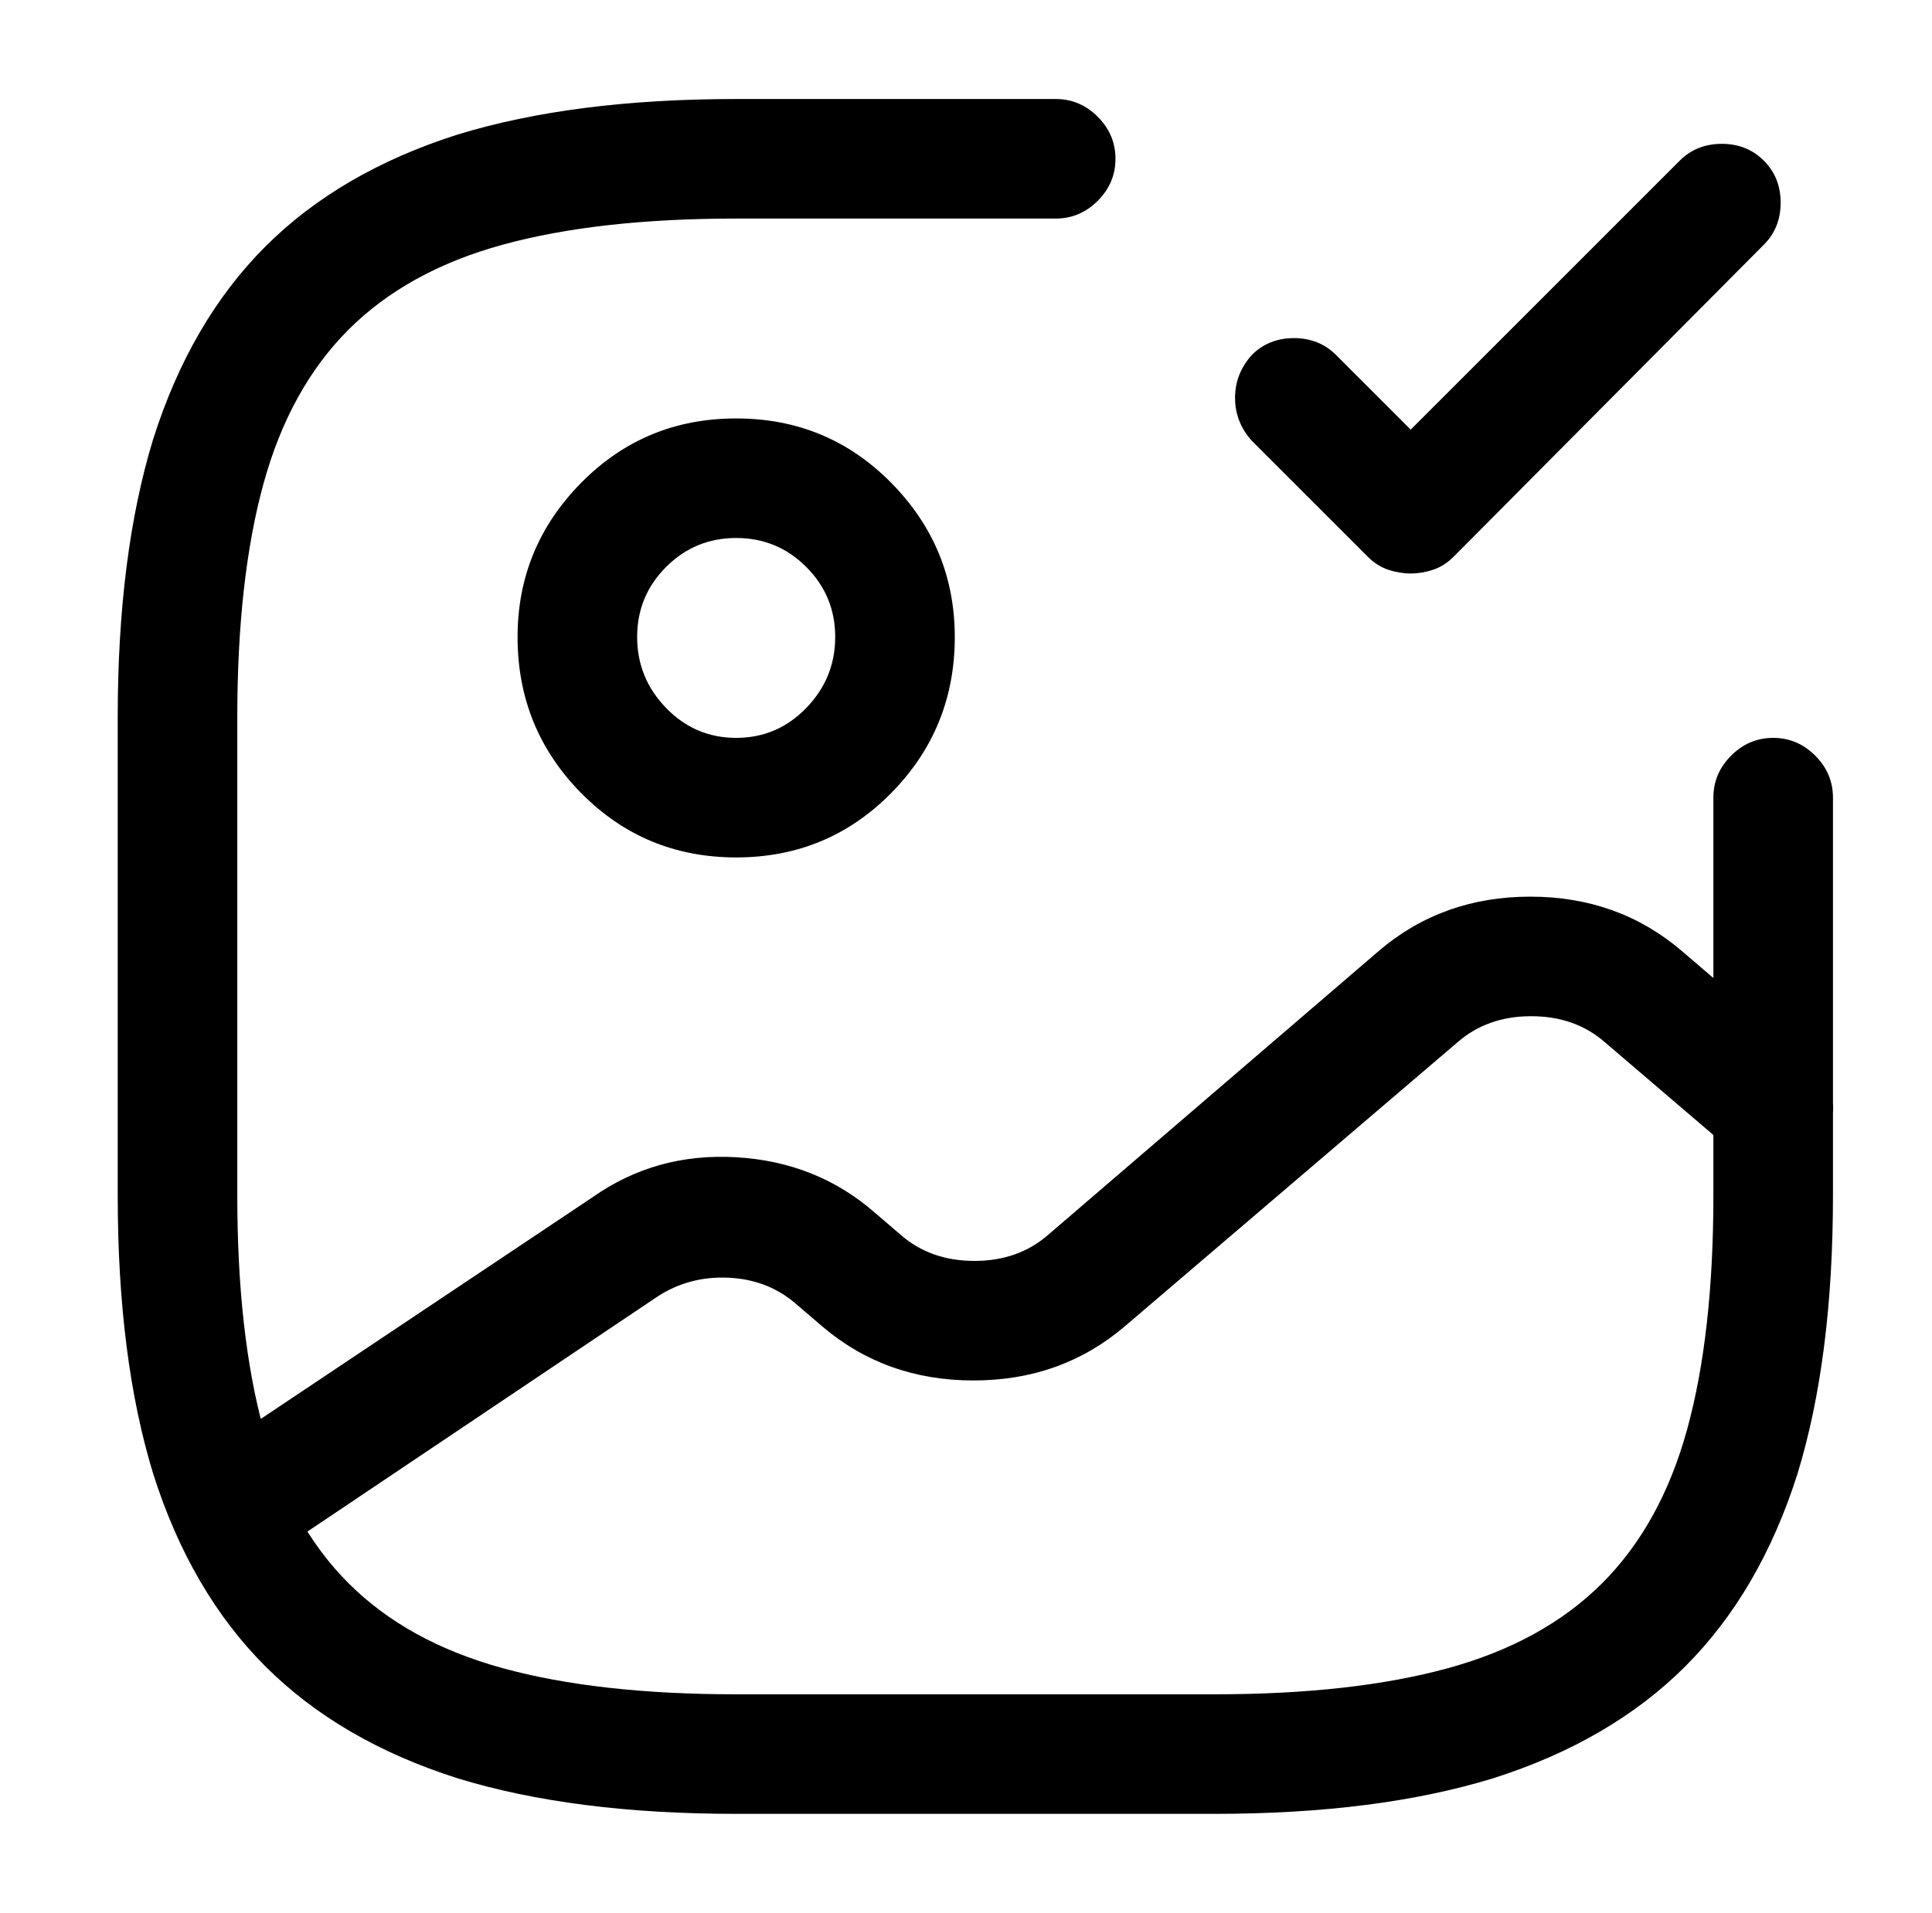
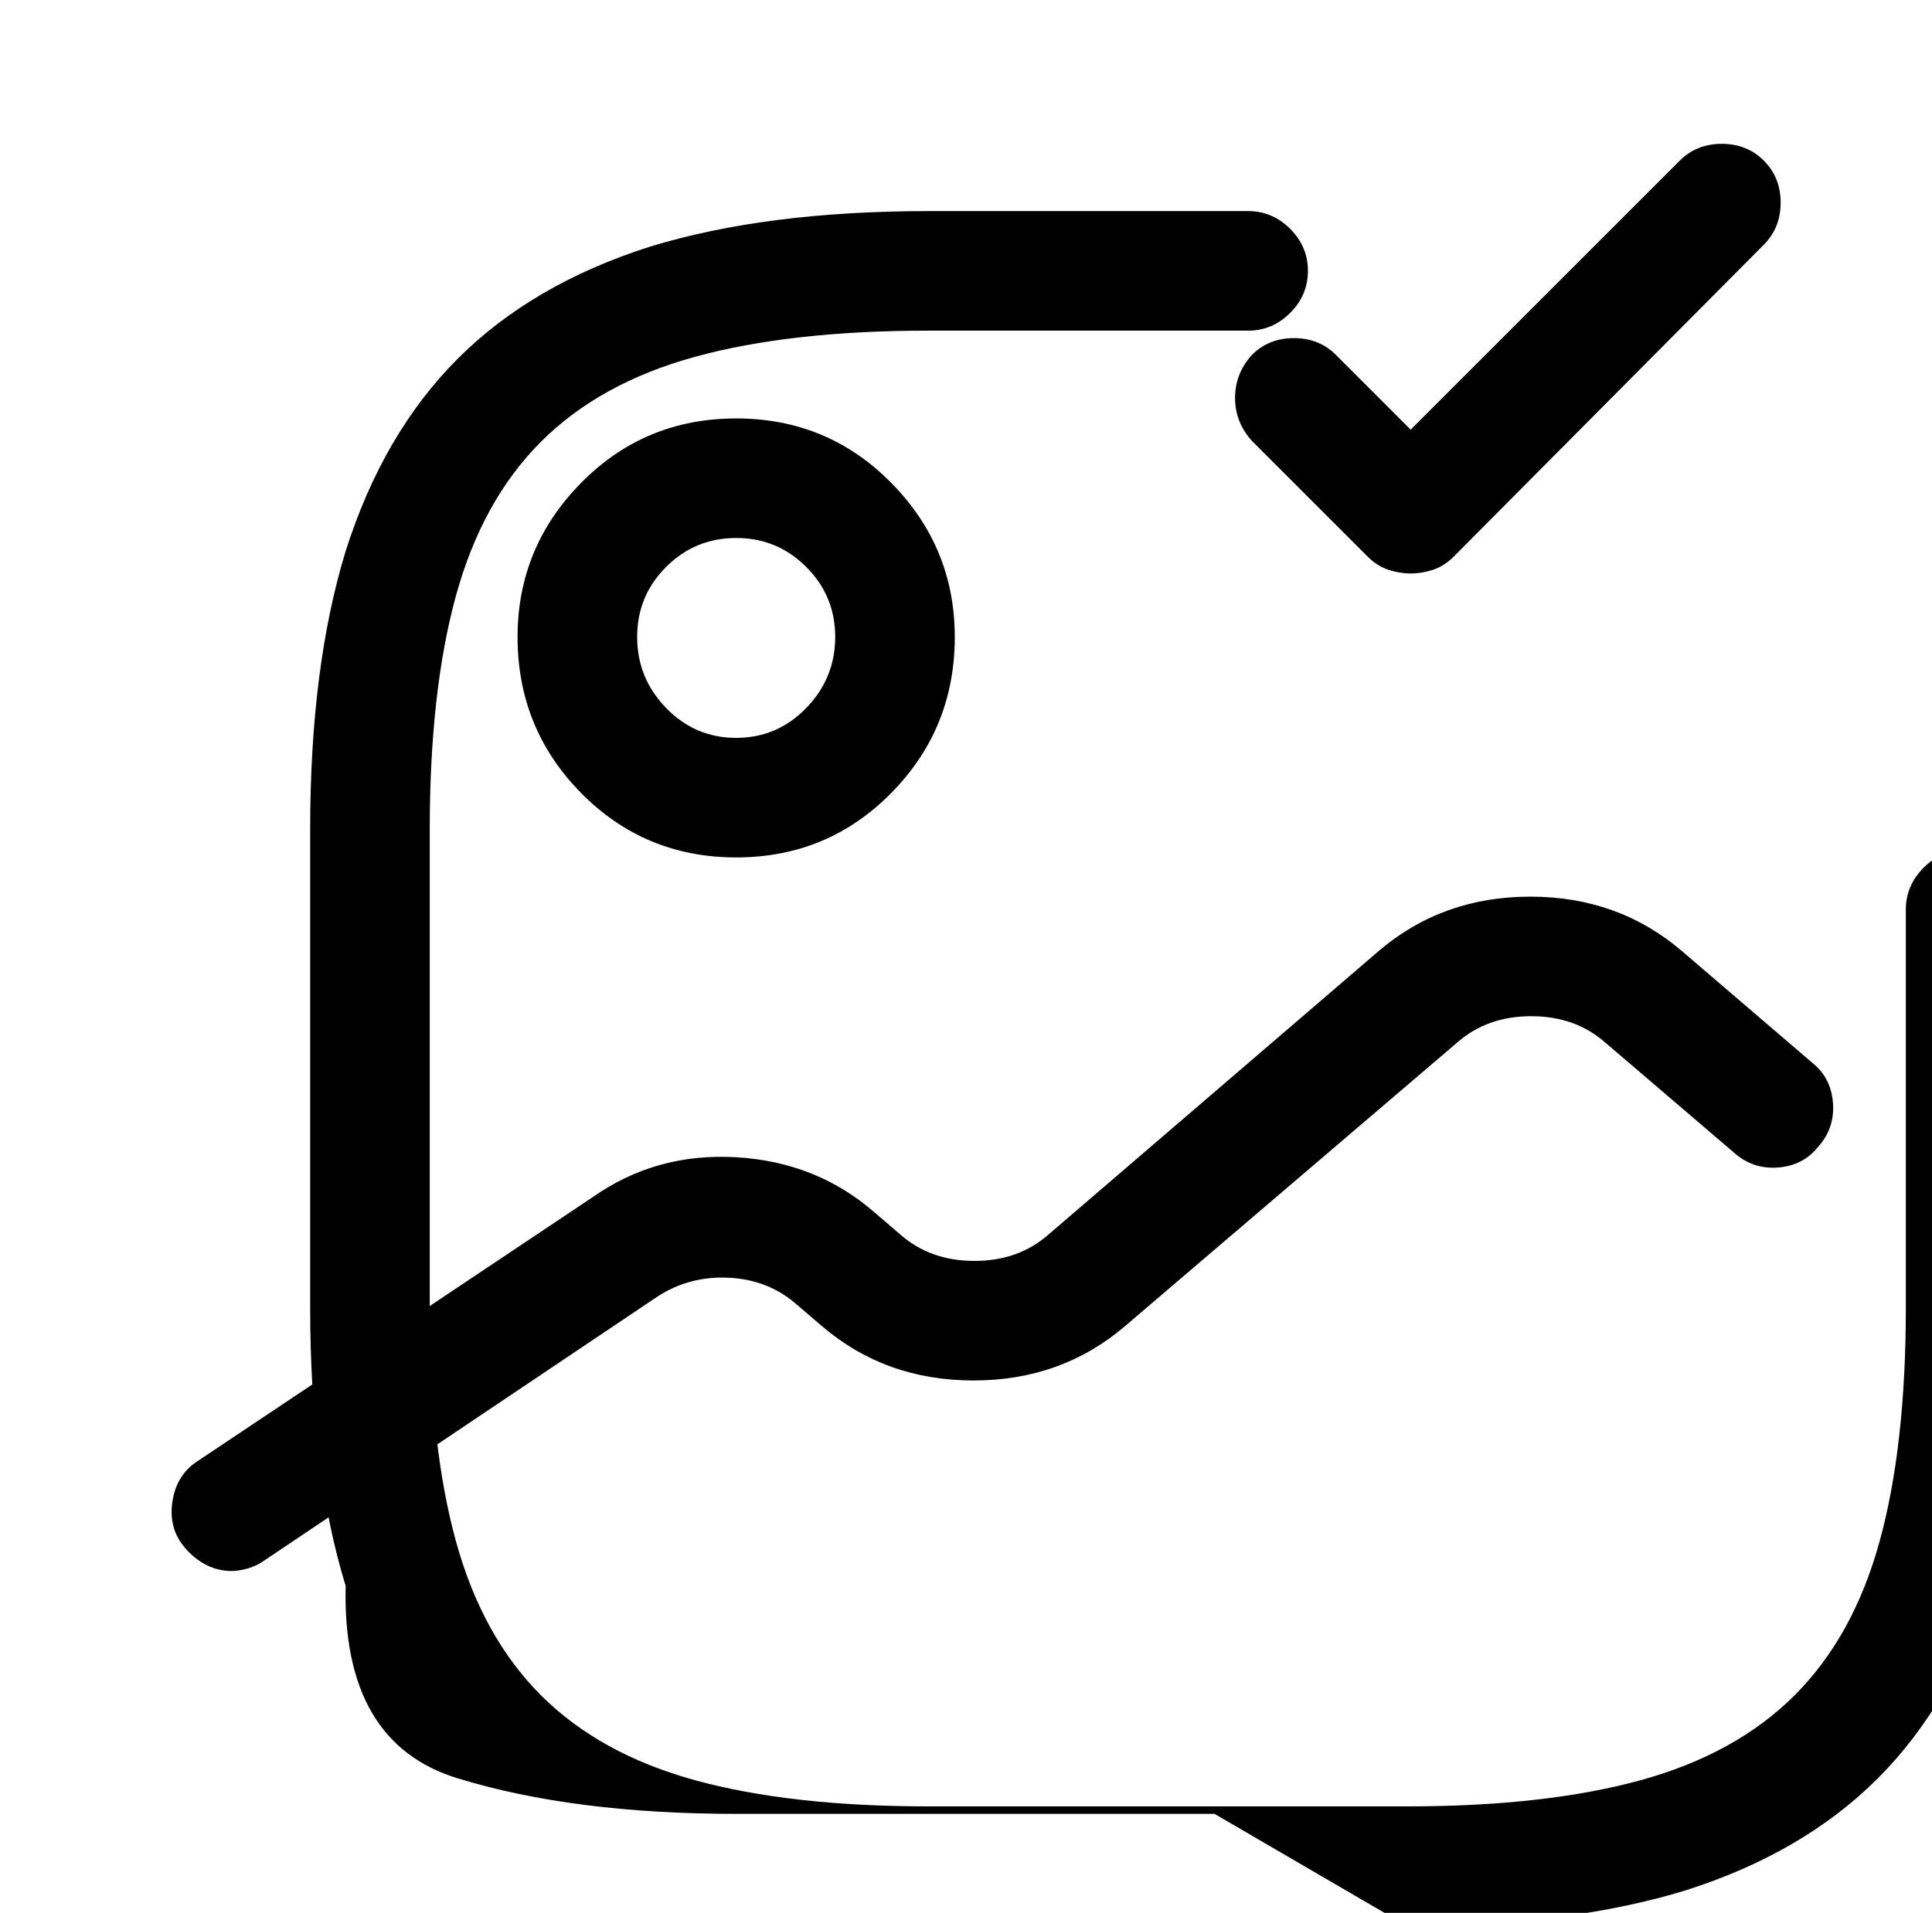
<svg xmlns="http://www.w3.org/2000/svg" version="1.1" viewBox="-10 0 1034 1024">
-   <path fill="currentColor" d="M384 459q-49 0 -83 -34.5t-34 -83.5q0 -48 34 -82.5t83 -34.5t83 34.5t34 82.5q0 49 -34 83.5t-83 34.5v0zM384 288q-22 0 -37.5 15.5t-15.5 37.5t15.5 38t37.5 16t37.5 -16t15.5 -38t-15.5 -37.5t-37.5 -15.5zM640 971h-256q-87 0 -149 -19q-63 -20 -103 -60t-60 -103 q-19 -62 -19 -149v-256q0 -87 19 -149q20 -63 60 -103t103 -60q62 -19 149 -19h171q13 0 22.5 9.5t9.5 22.5t-9.5 22.5t-22.5 9.5h-171q-74 0 -125 14t-82.5 45.5t-45.5 82.5t-14 125v256q0 74 14 125t45.5 82.5t82.5 45.5t125 14h256q74 0 125 -14t82.5 -45.5t45.5 -82.5 t14 -125v-213q0 -13 9.5 -22.5t22.5 -9.5t22.5 9.5t9.5 22.5v213q0 87 -19 149q-20 63 -60 103t-103 60q-62 19 -149 19v0zM745 307q-6 0 -12 -2t-11 -7l-62 -62q-9 -10 -9 -23t9 -23q9 -9 22.5 -9t22.5 9l40 40l144 -144q9 -9 22.5 -9t22.5 9t9 22.5t-9 22.5l-166 167 q-5 5 -11 7t-12 2v0zM114 841q-8 0 -15 -4t-12 -11q-7 -10 -4.5 -23.5t13.5 -20.5l211 -141q34 -24 77 -21.5t74 29.5l14 12q16 14 39.5 14t39.5 -14l177 -152q34 -29 81 -29t81 29l70 60q10 8 11 21.5t-8 23.5q-8 10 -21.5 11t-23.5 -8l-69 -59q-16 -14 -39.5 -14t-39.5 14 l-178 152q-34 29 -81 29t-81 -29l-14 -12q-15 -13 -36 -14t-38 10l-210 141q-4 3 -9 4.5t-9 1.5v0z" />
+   <path fill="currentColor" d="M384 459q-49 0 -83 -34.5t-34 -83.5q0 -48 34 -82.5t83 -34.5t83 34.5t34 82.5q0 49 -34 83.5t-83 34.5v0zM384 288q-22 0 -37.5 15.5t-15.5 37.5t15.5 38t37.5 16t37.5 -16t15.5 -38t-15.5 -37.5t-37.5 -15.5zM640 971h-256q-87 0 -149 -19t-60 -103 q-19 -62 -19 -149v-256q0 -87 19 -149q20 -63 60 -103t103 -60q62 -19 149 -19h171q13 0 22.5 9.5t9.5 22.5t-9.5 22.5t-22.5 9.5h-171q-74 0 -125 14t-82.5 45.5t-45.5 82.5t-14 125v256q0 74 14 125t45.5 82.5t82.5 45.5t125 14h256q74 0 125 -14t82.5 -45.5t45.5 -82.5 t14 -125v-213q0 -13 9.5 -22.5t22.5 -9.5t22.5 9.5t9.5 22.5v213q0 87 -19 149q-20 63 -60 103t-103 60q-62 19 -149 19v0zM745 307q-6 0 -12 -2t-11 -7l-62 -62q-9 -10 -9 -23t9 -23q9 -9 22.5 -9t22.5 9l40 40l144 -144q9 -9 22.5 -9t22.5 9t9 22.5t-9 22.5l-166 167 q-5 5 -11 7t-12 2v0zM114 841q-8 0 -15 -4t-12 -11q-7 -10 -4.5 -23.5t13.5 -20.5l211 -141q34 -24 77 -21.5t74 29.5l14 12q16 14 39.5 14t39.5 -14l177 -152q34 -29 81 -29t81 29l70 60q10 8 11 21.5t-8 23.5q-8 10 -21.5 11t-23.5 -8l-69 -59q-16 -14 -39.5 -14t-39.5 14 l-178 152q-34 29 -81 29t-81 -29l-14 -12q-15 -13 -36 -14t-38 10l-210 141q-4 3 -9 4.5t-9 1.5v0z" />
</svg>